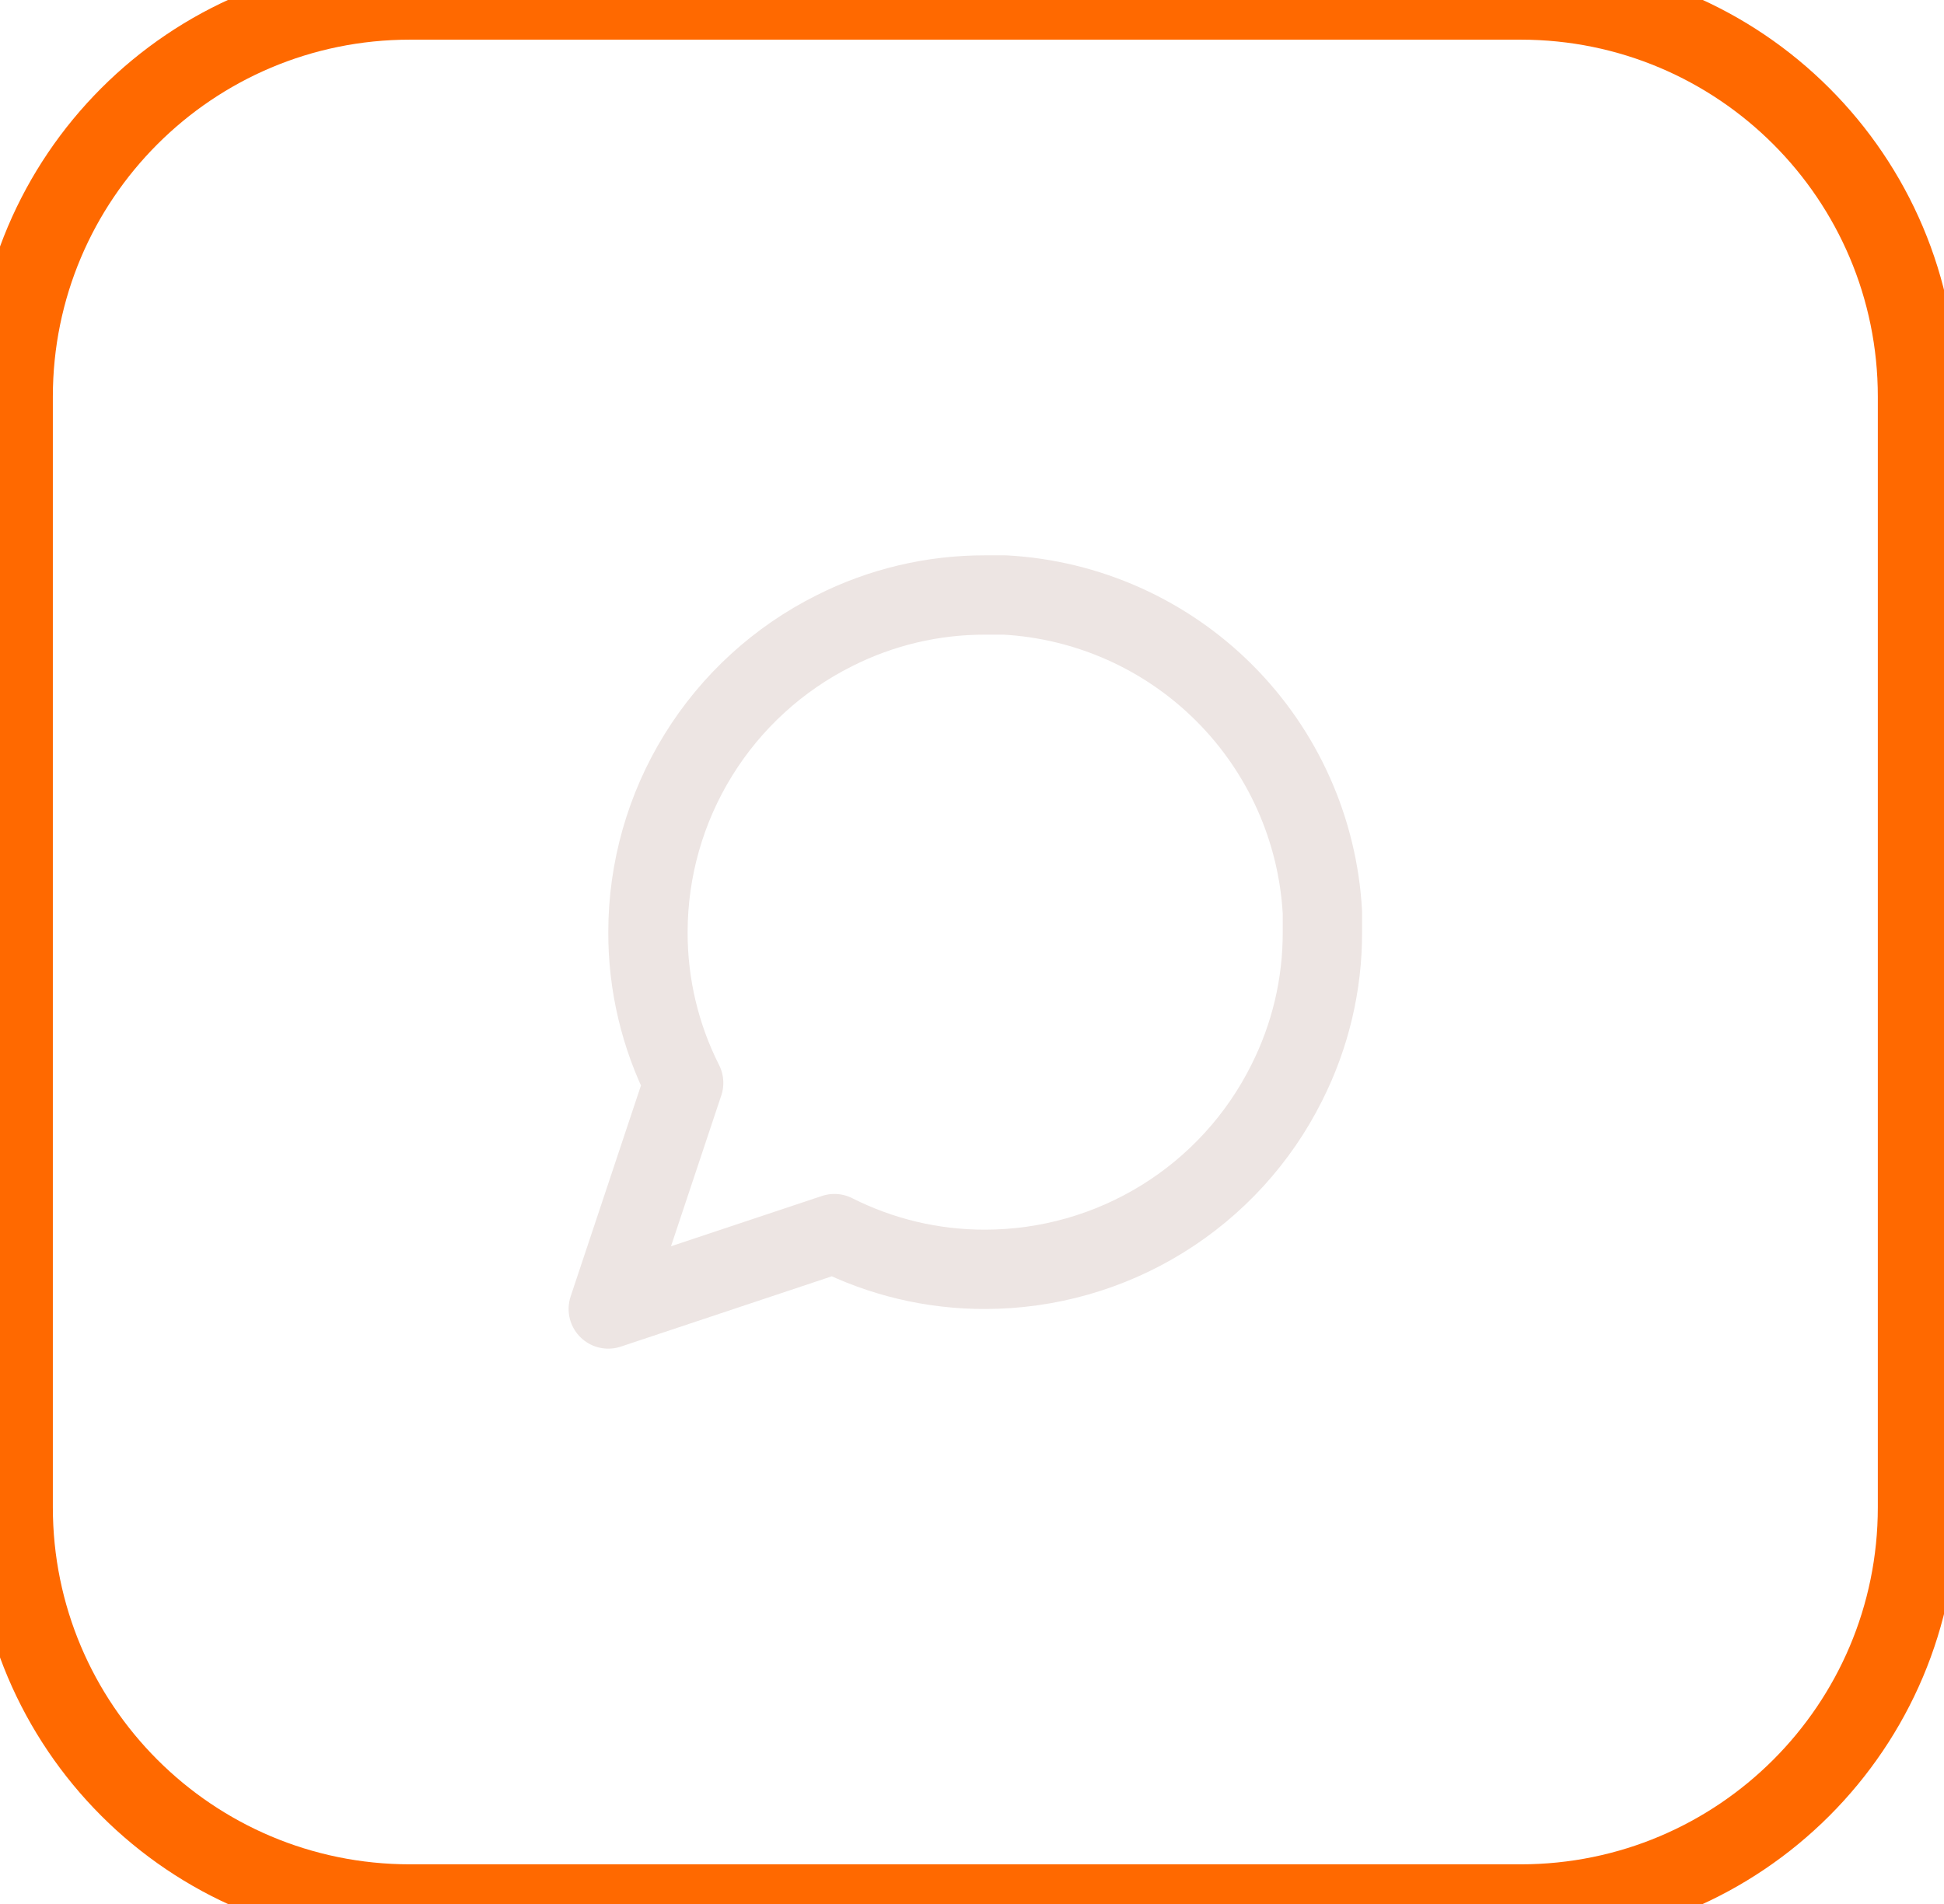
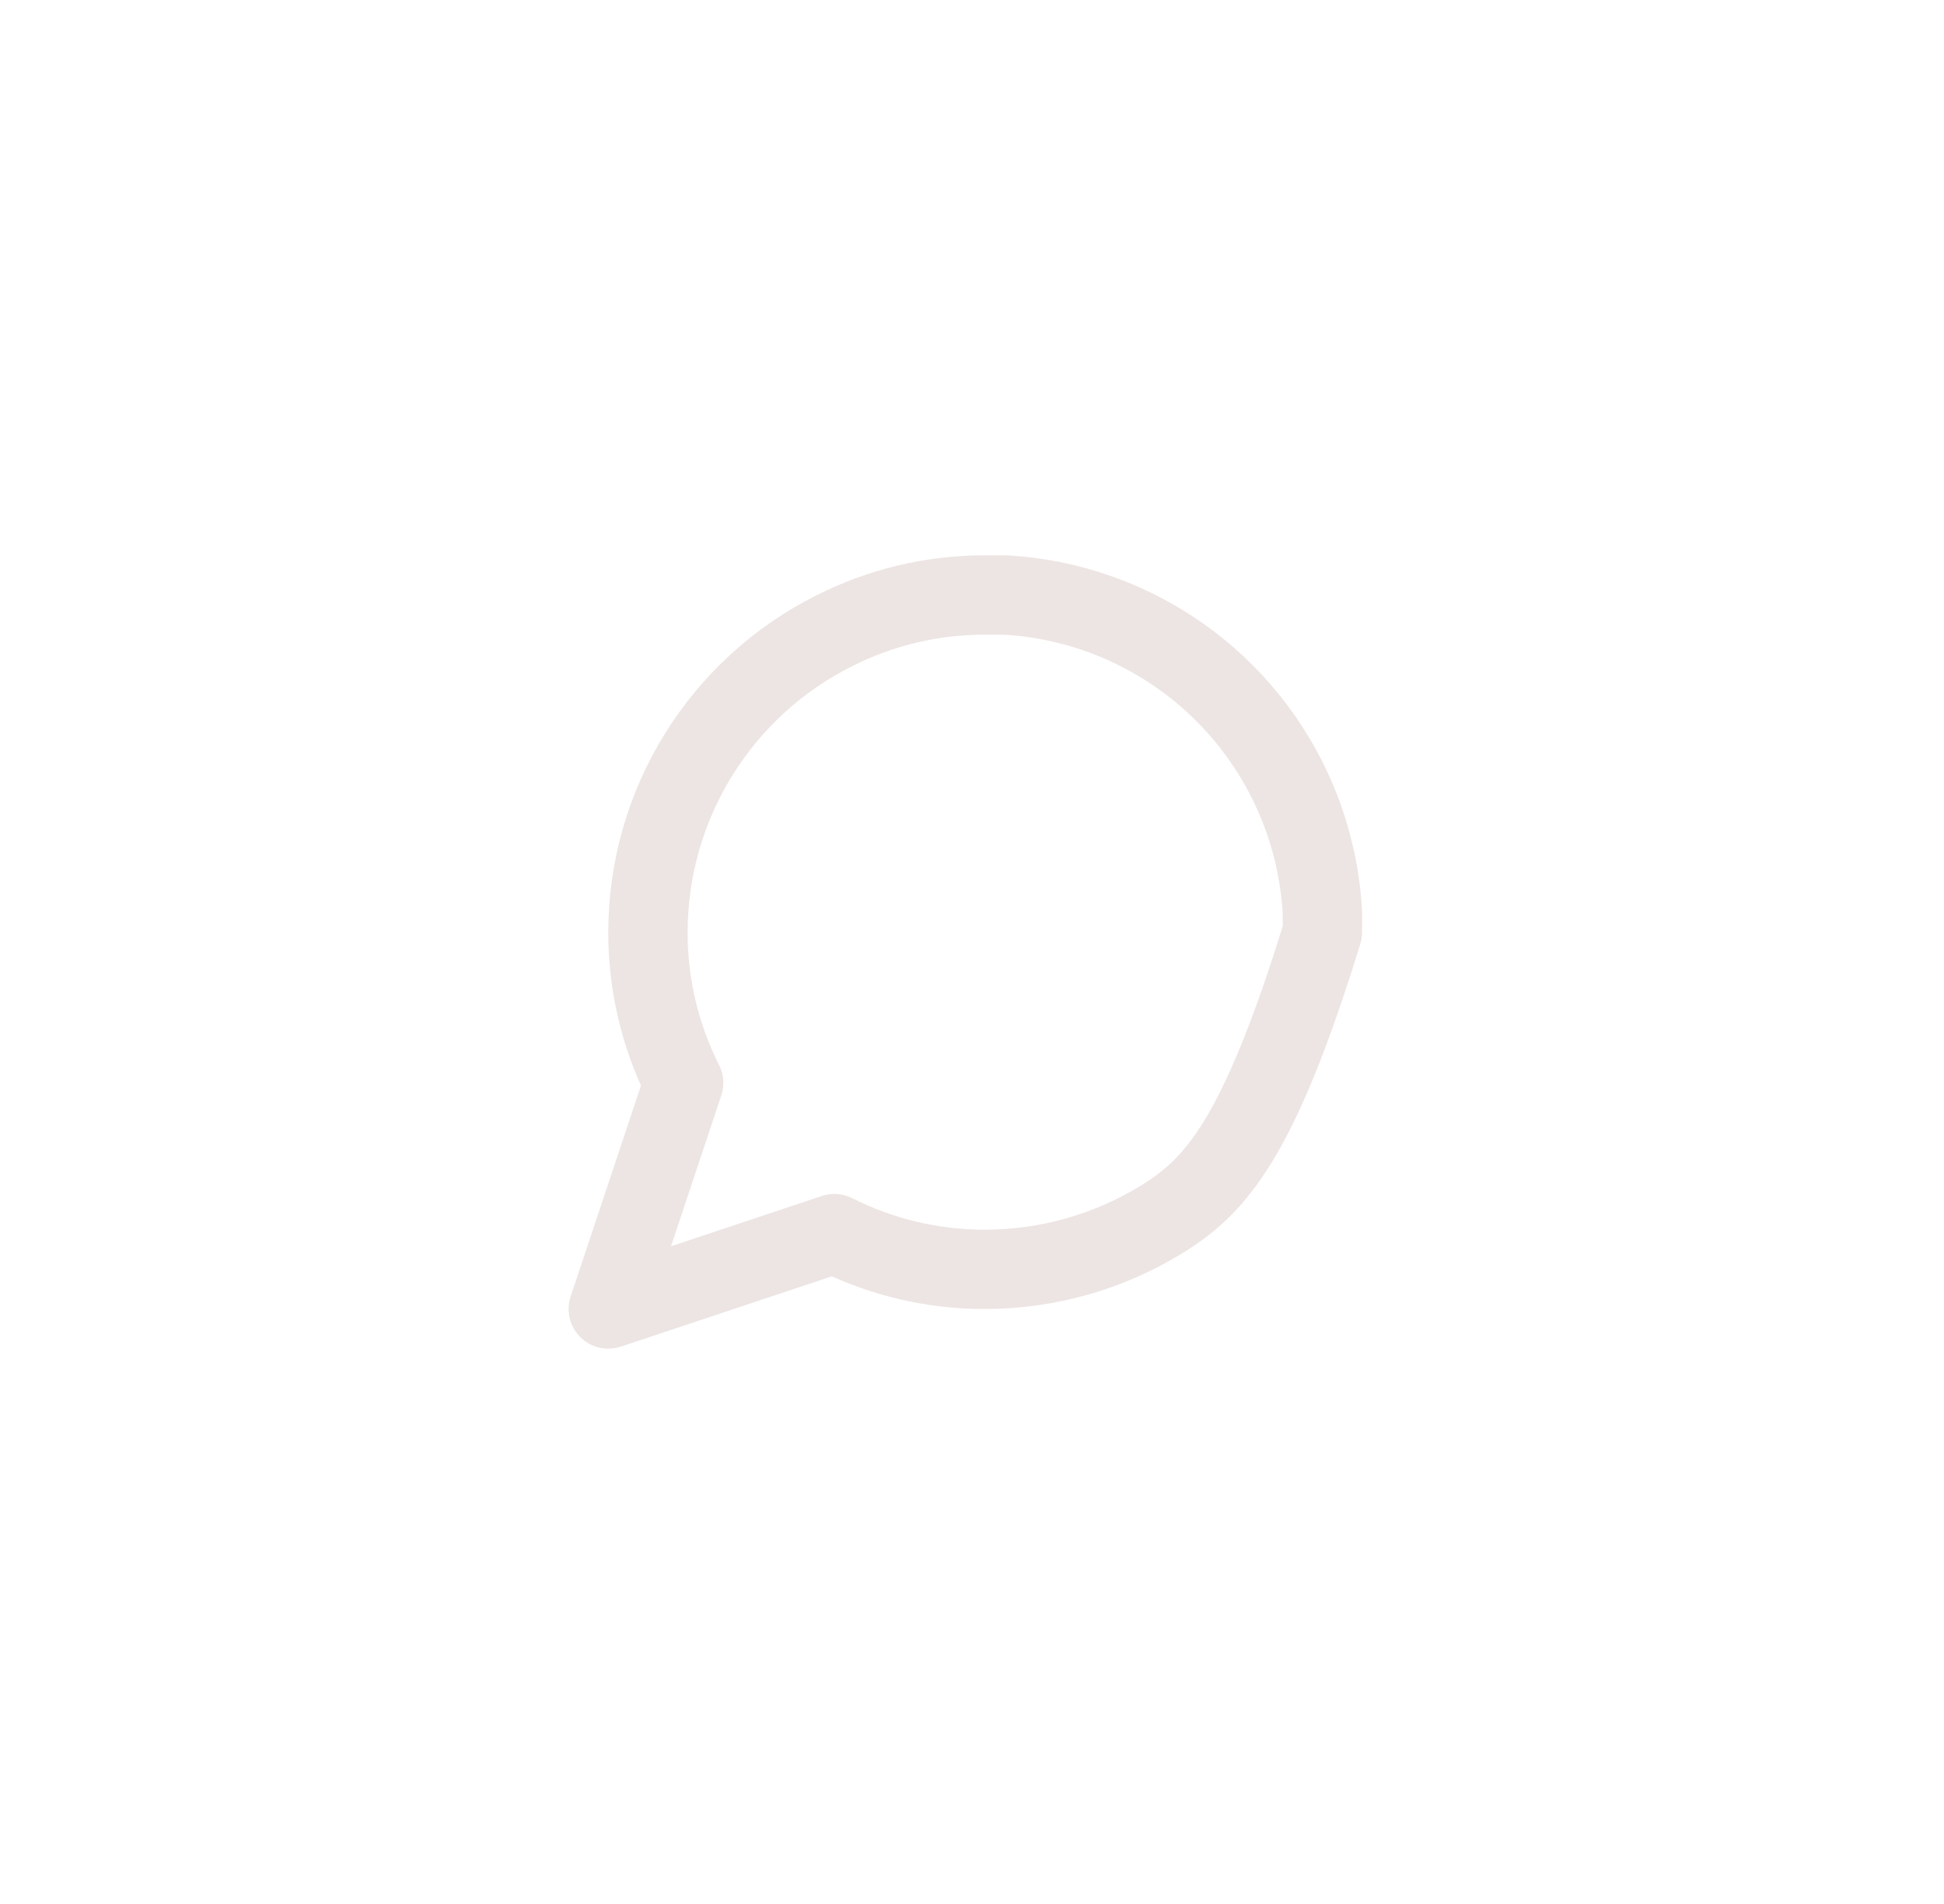
<svg xmlns="http://www.w3.org/2000/svg" width="49" height="48" viewBox="0 0 49 48" fill="none">
-   <path d="M33.332 23.5C33.336 24.82 33.027 26.122 32.432 27.3C31.727 28.712 30.642 29.899 29.299 30.729C27.957 31.559 26.41 31.999 24.832 32C23.512 32.004 22.21 31.695 21.032 31.1L15.332 33L17.232 27.3C16.637 26.122 16.329 24.82 16.332 23.5C16.333 21.922 16.773 20.375 17.603 19.033C18.433 17.69 19.62 16.606 21.032 15.9C22.21 15.305 23.512 14.997 24.832 15H25.332C27.416 15.115 29.385 15.995 30.861 17.471C32.337 18.947 33.217 20.916 33.332 23V23.5Z" stroke="#EDE5E3" stroke-width="2" stroke-linecap="round" stroke-linejoin="round" />
-   <path d="M10.332 1H38.332V-1H10.332V1ZM47.332 10V38H49.332V10H47.332ZM38.332 47H10.332V49H38.332V47ZM1.332 38V10H-0.668V38H1.332ZM10.332 47C5.361 47 1.332 42.971 1.332 38H-0.668C-0.668 44.075 4.257 49 10.332 49V47ZM47.332 38C47.332 42.971 43.303 47 38.332 47V49C44.407 49 49.332 44.075 49.332 38H47.332ZM38.332 1C43.303 1 47.332 5.029 47.332 10H49.332C49.332 3.925 44.407 -1 38.332 -1V1ZM10.332 -1C4.257 -1 -0.668 3.925 -0.668 10H1.332C1.332 5.029 5.361 1 10.332 1V-1Z" fill="#FF6900" />
+   <path d="M33.332 23.5C31.727 28.712 30.642 29.899 29.299 30.729C27.957 31.559 26.41 31.999 24.832 32C23.512 32.004 22.21 31.695 21.032 31.1L15.332 33L17.232 27.3C16.637 26.122 16.329 24.82 16.332 23.5C16.333 21.922 16.773 20.375 17.603 19.033C18.433 17.69 19.62 16.606 21.032 15.9C22.21 15.305 23.512 14.997 24.832 15H25.332C27.416 15.115 29.385 15.995 30.861 17.471C32.337 18.947 33.217 20.916 33.332 23V23.5Z" stroke="#EDE5E3" stroke-width="2" stroke-linecap="round" stroke-linejoin="round" />
</svg>